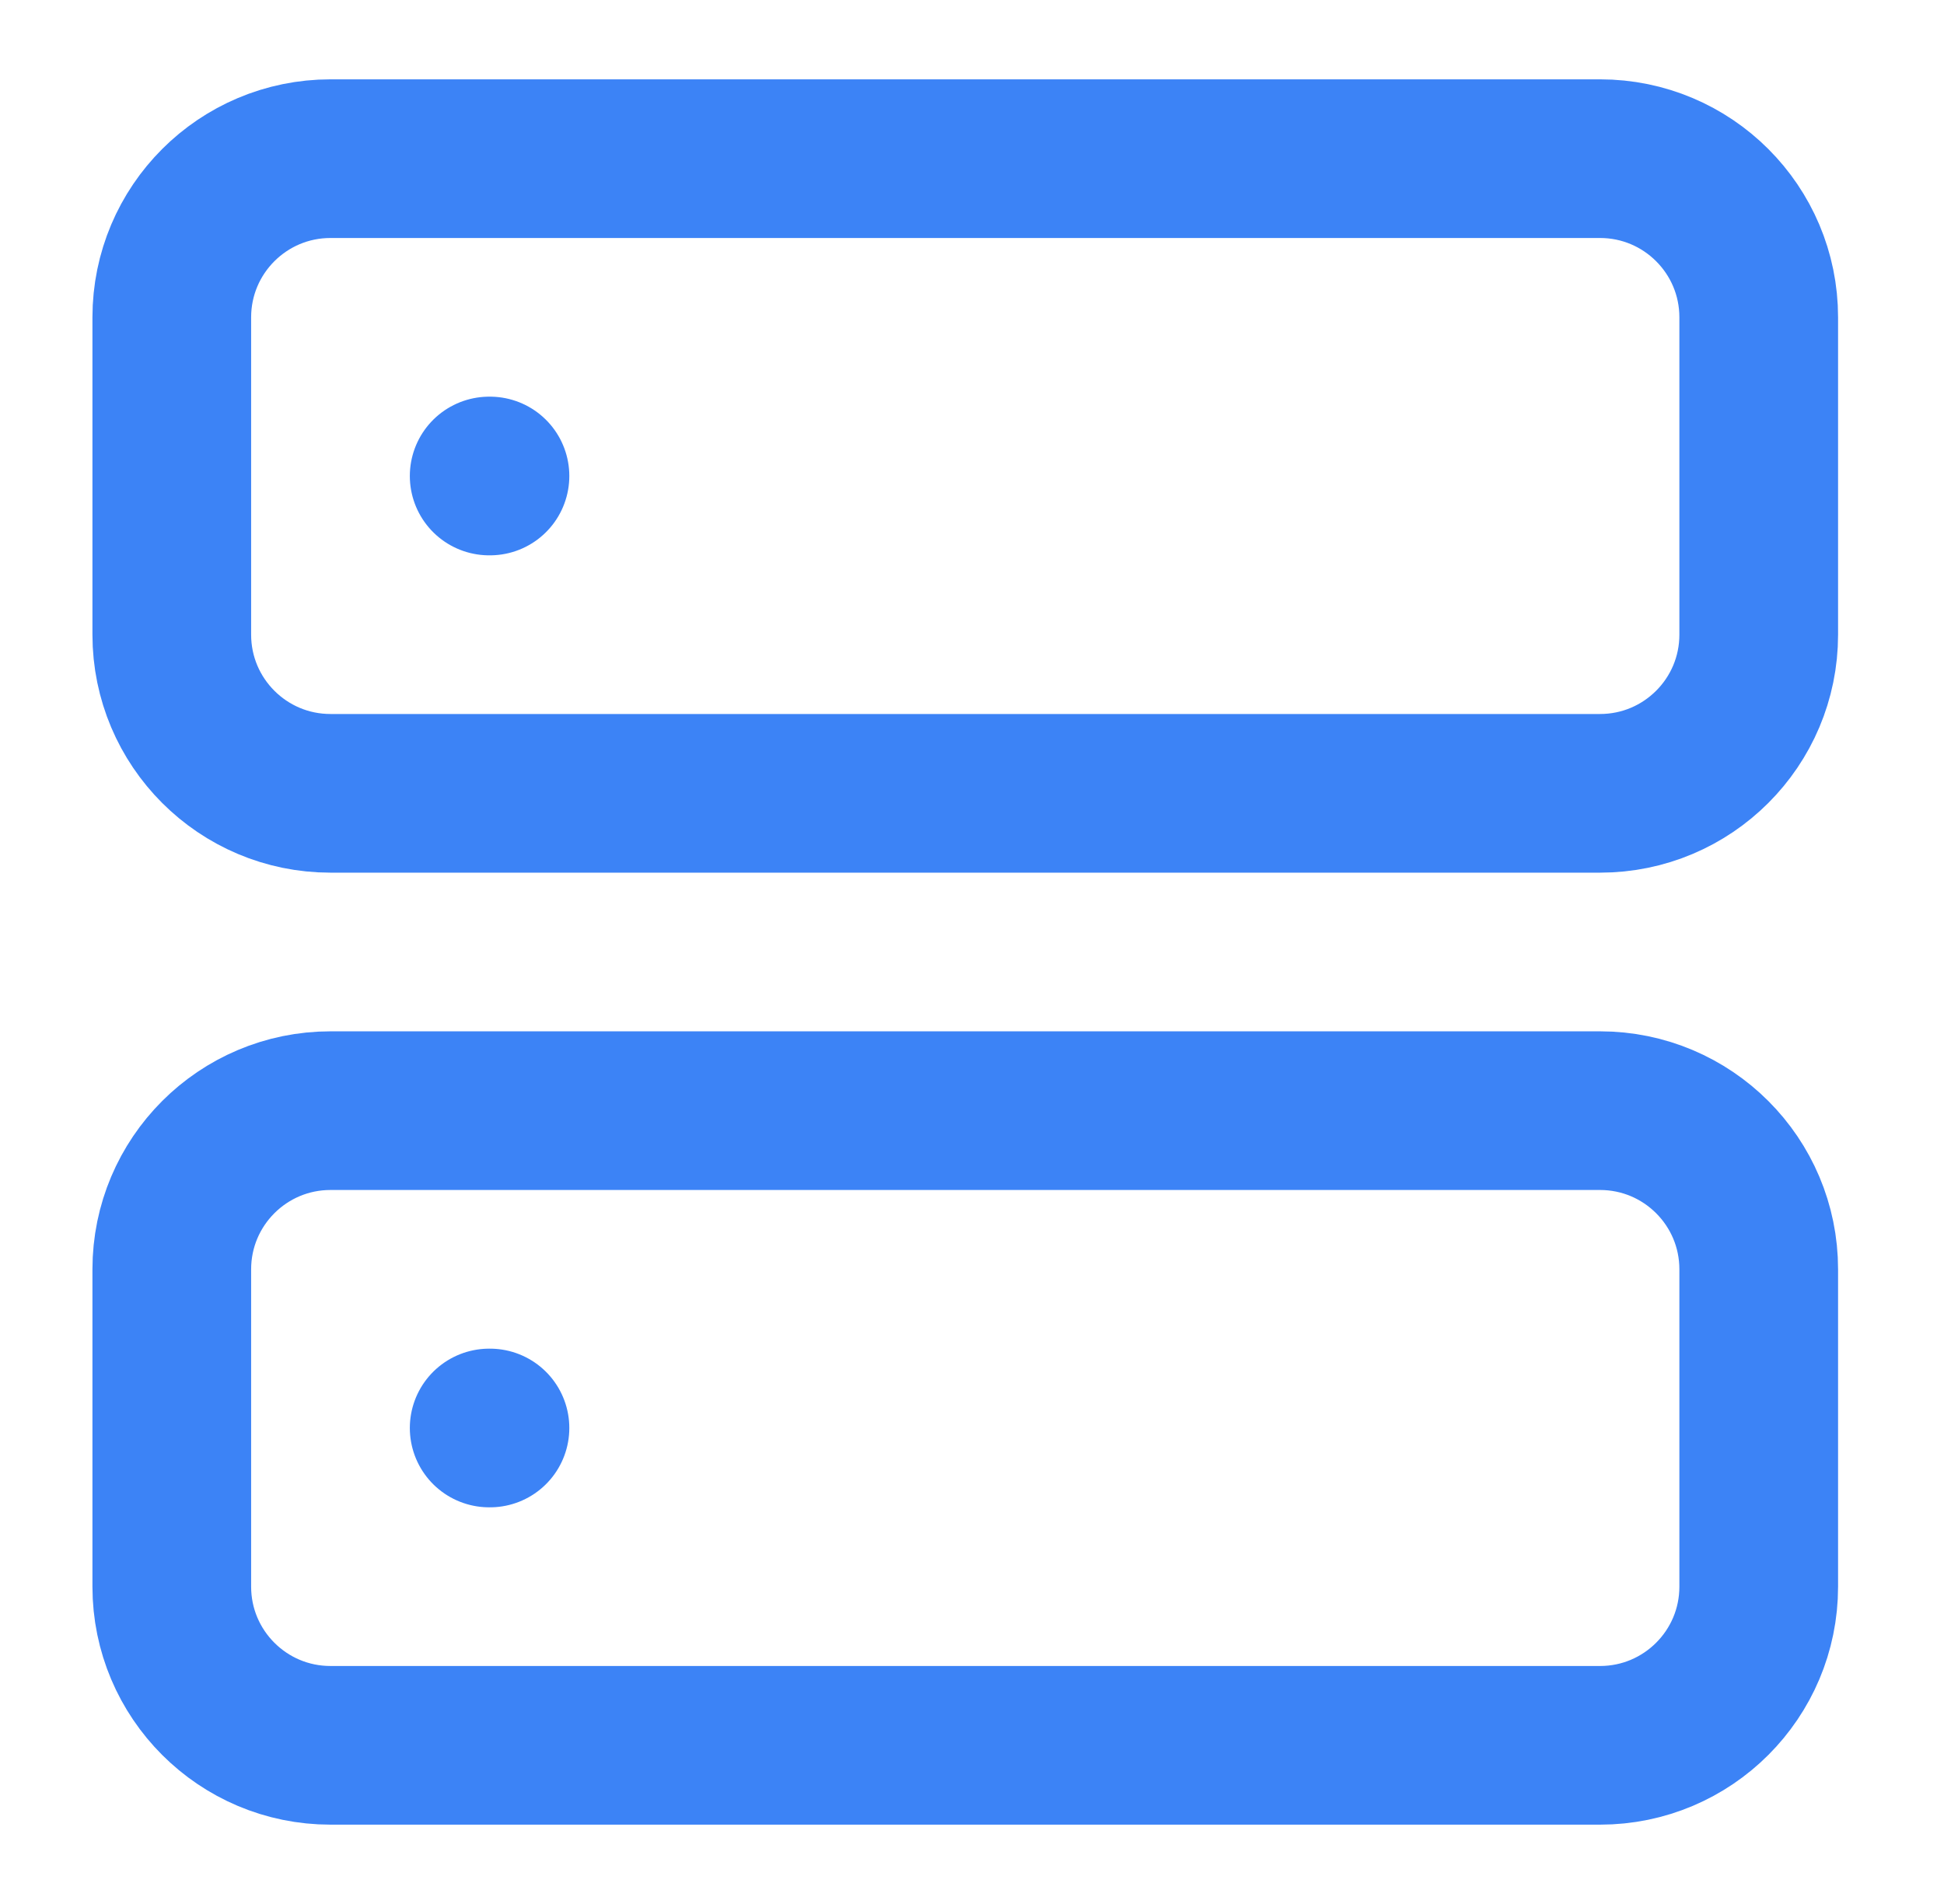
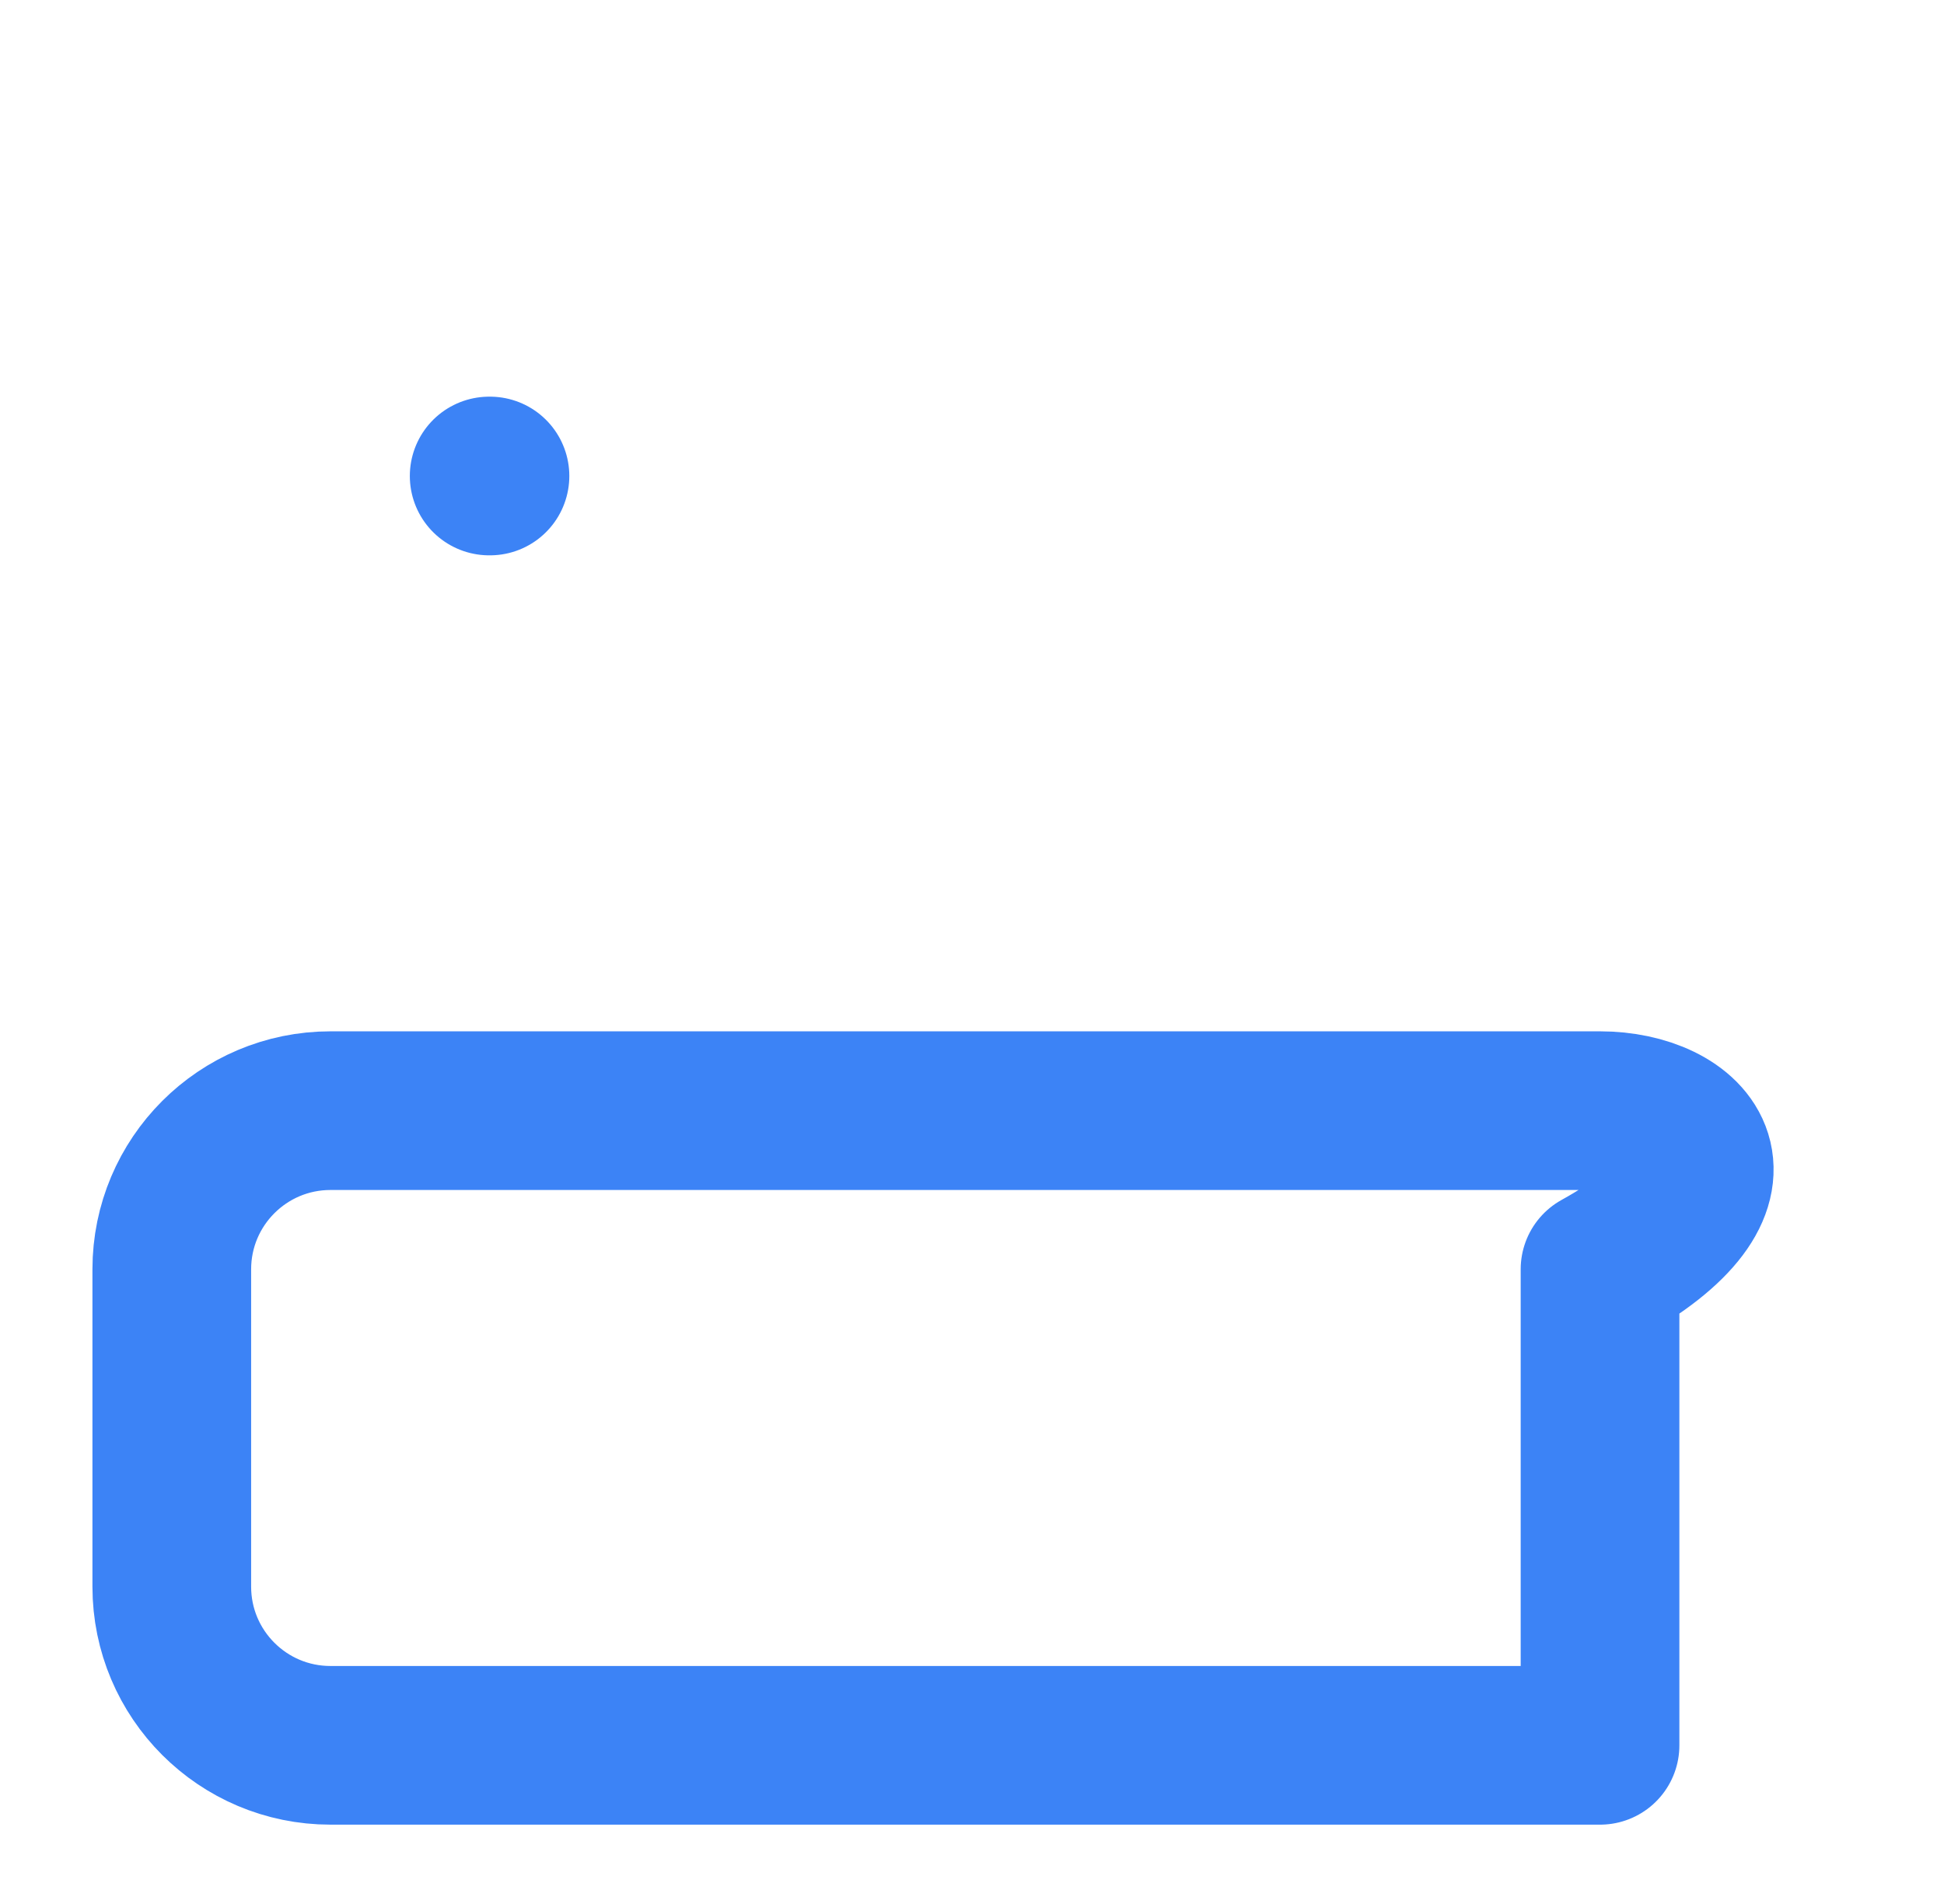
<svg xmlns="http://www.w3.org/2000/svg" width="49" height="48" viewBox="0 0 49 48" fill="none">
-   <path d="M40.33 4H8.33C6.121 4 4.33 5.791 4.33 8V16C4.33 18.209 6.121 20 8.33 20H40.33C42.539 20 44.33 18.209 44.33 16V8C44.33 5.791 42.539 4 40.33 4Z" stroke="#3C83F6" stroke-width="4" stroke-linecap="round" stroke-linejoin="round" />
-   <path d="M40.33 28H8.33C6.121 28 4.33 29.791 4.33 32V40C4.33 42.209 6.121 44 8.33 44H40.33C42.539 44 44.33 42.209 44.33 40V32C44.33 29.791 42.539 28 40.33 28Z" stroke="#3C83F6" stroke-width="4" stroke-linecap="round" stroke-linejoin="round" />
+   <path d="M40.33 28H8.33C6.121 28 4.33 29.791 4.33 32V40C4.33 42.209 6.121 44 8.33 44H40.33V32C44.33 29.791 42.539 28 40.33 28Z" stroke="#3C83F6" stroke-width="4" stroke-linecap="round" stroke-linejoin="round" />
  <path d="M12.33 12H12.35" stroke="#3C83F6" stroke-width="4" stroke-linecap="round" stroke-linejoin="round" />
-   <path d="M12.33 36H12.35" stroke="#3C83F6" stroke-width="4" stroke-linecap="round" stroke-linejoin="round" />
</svg>